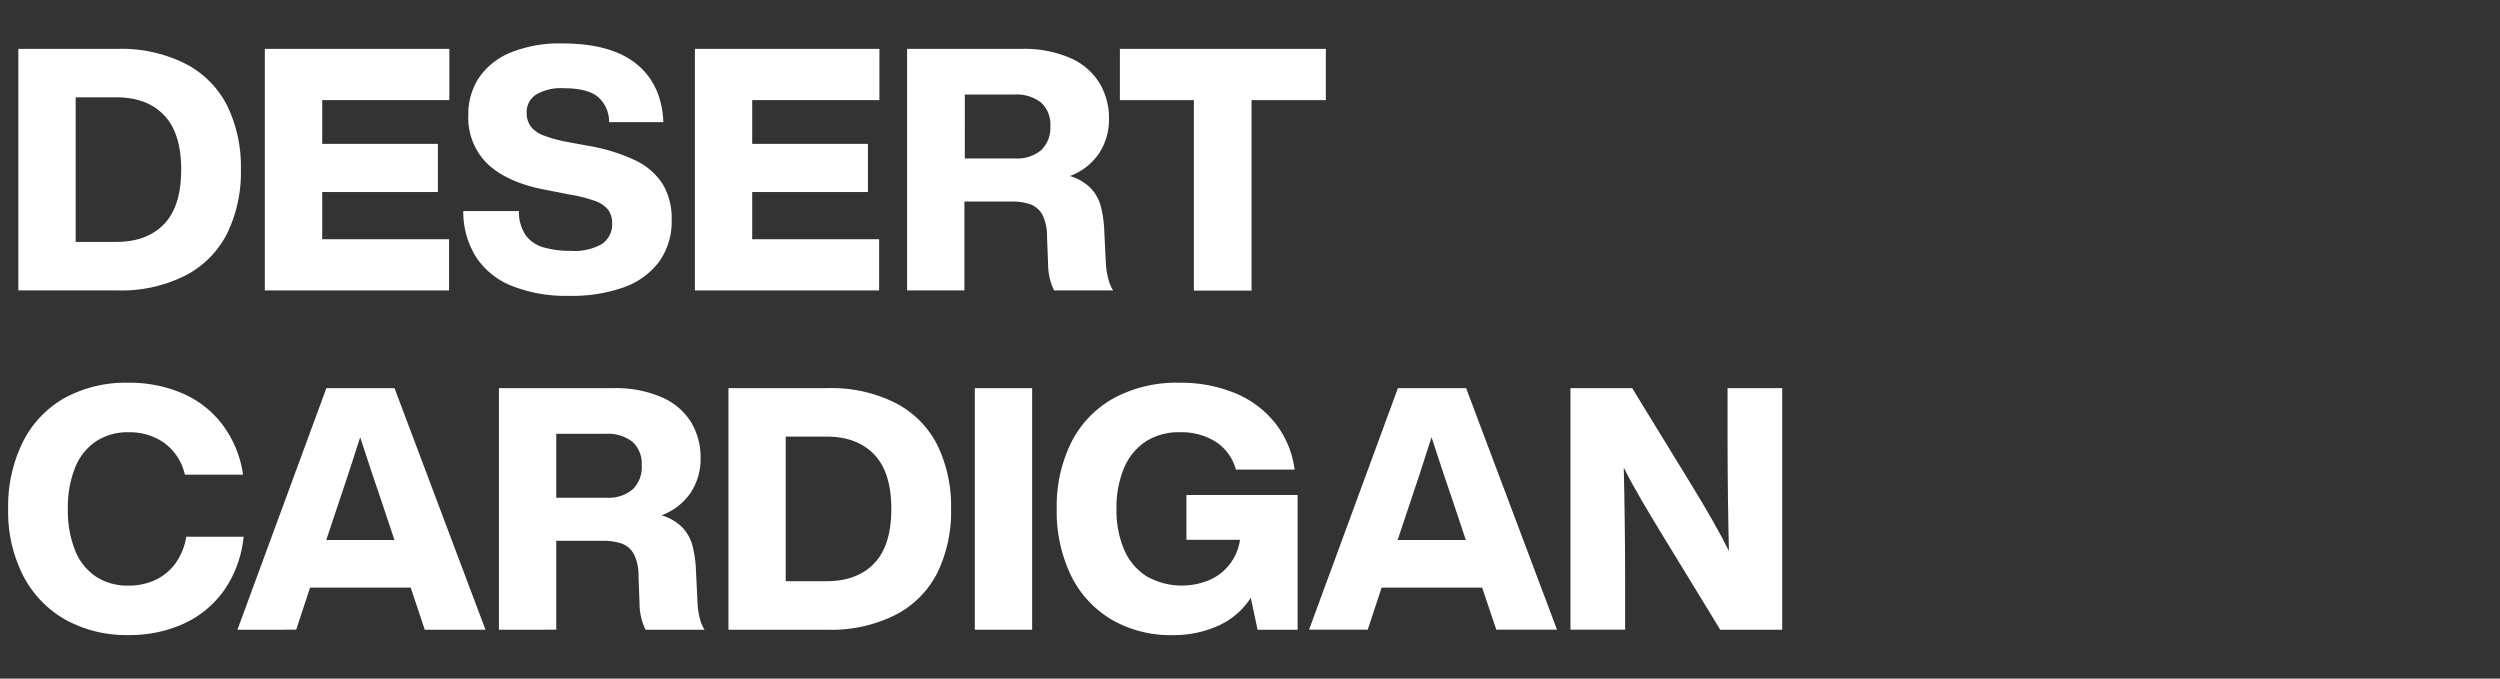
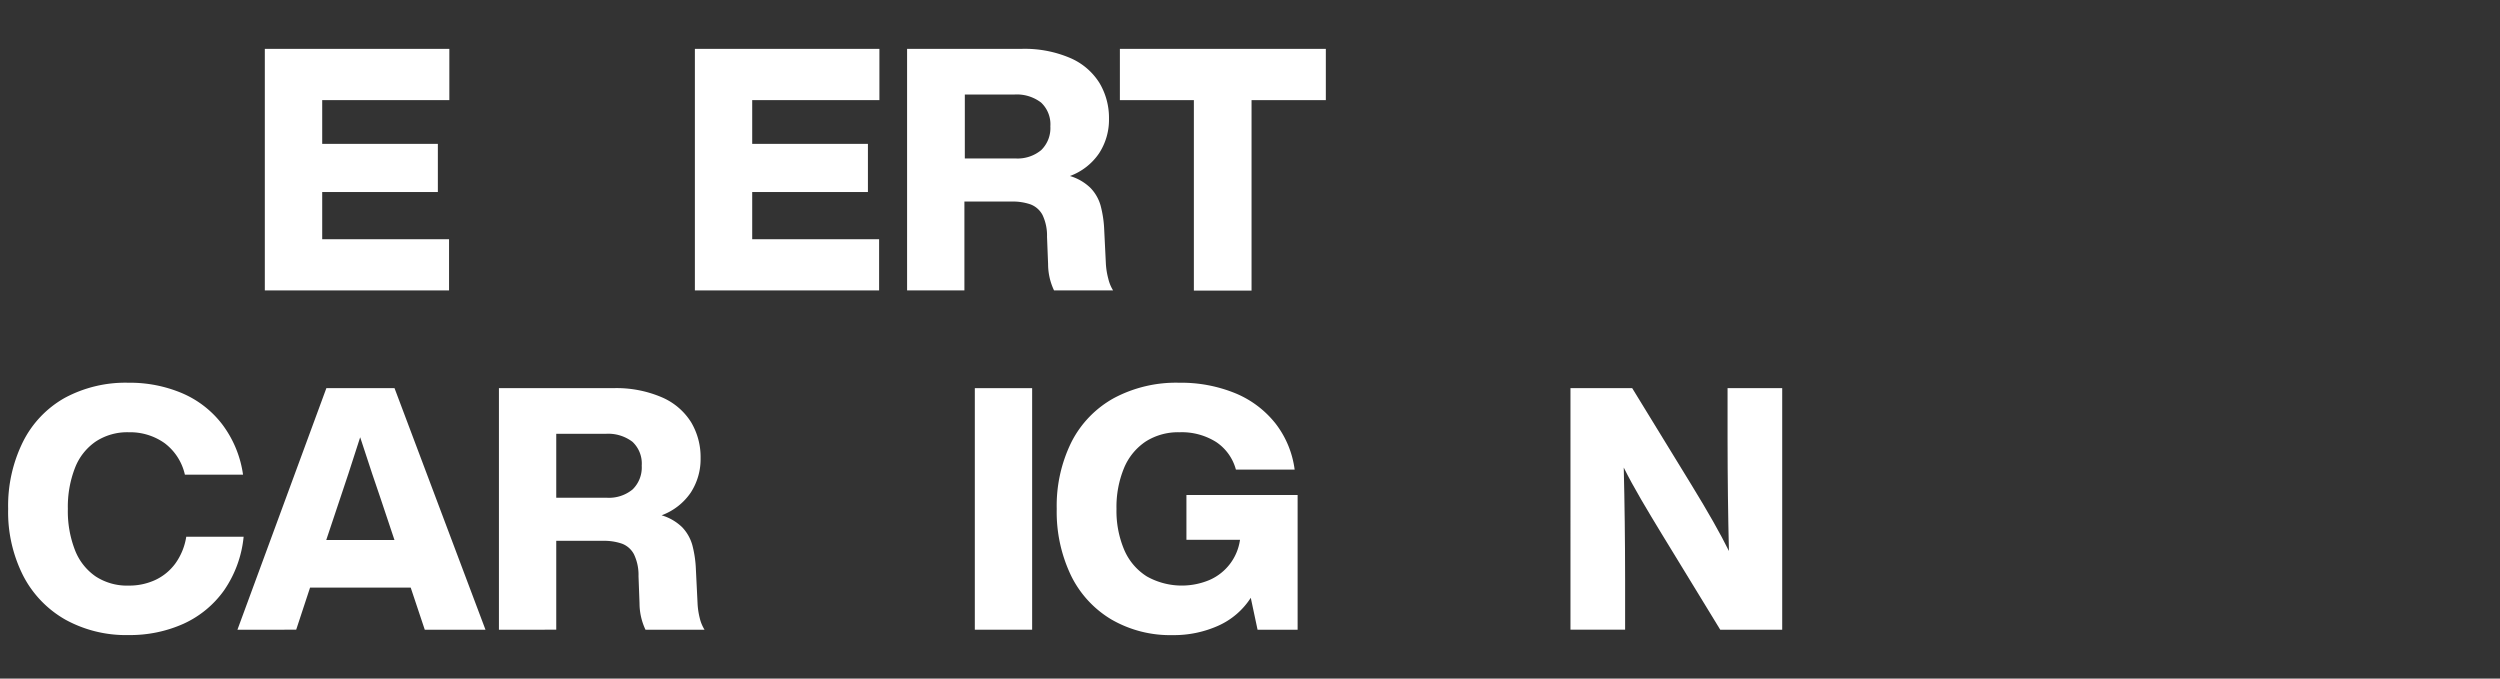
<svg xmlns="http://www.w3.org/2000/svg" viewBox="0 0 420 114">
  <rect x="0" y="0" width="420" height="114" fill="#333333" stroke="none" />
  <defs>
    <style>.cls-1{fill:none;}.cls-2{fill:#fff;}</style>
  </defs>
  <g id="レイヤー_2" data-name="レイヤー 2">
    <g id="contents">
      <rect class="cls-1" width="420" height="114" />
-       <path class="cls-2" d="M31.18,10.72a16.19,16.19,0,0,1,7,7.06A23.49,23.49,0,0,1,40.47,28.5a23.46,23.46,0,0,1-2.31,10.72,16.19,16.19,0,0,1-7,7.06,23.91,23.91,0,0,1-11.46,2.51H3.08V8.21H19.72A23.91,23.91,0,0,1,31.18,10.72ZM27.56,37.65q2.88-3,2.88-9.15t-2.88-9.15q-2.88-3-8-3H12.71V40.64h6.84Q24.68,40.64,27.56,37.65Z" />
      <path class="cls-2" d="M54.13,16.82v7.35H73.56v8.09H54.13v7.93H75.44v8.6H44.49V8.21h31v8.61Z" />
-       <path class="cls-2" d="M85.91,48a12.78,12.78,0,0,1-6-4.93,14.35,14.35,0,0,1-2.08-7.61h9.35a7,7,0,0,0,1.17,4.11,5.64,5.64,0,0,0,3,2,16.09,16.09,0,0,0,4.62.57A9.07,9.07,0,0,0,101.1,41a3.94,3.94,0,0,0,1.74-3.47,3.73,3.73,0,0,0-.65-2.26A4.93,4.93,0,0,0,100,33.77a25.29,25.29,0,0,0-4.41-1.11L92.24,32q-6.61-1.14-10.09-4.24a10.76,10.76,0,0,1-3.47-8.47,11,11,0,0,1,1.79-6.24,11.81,11.81,0,0,1,5.36-4.24A21.79,21.79,0,0,1,94.52,7.3q8.15,0,12.4,3.44t4.53,9.78h-9.12a5.57,5.57,0,0,0-1.94-4.3q-1.77-1.39-5.7-1.4a8.18,8.18,0,0,0-4.64,1.08,3.47,3.47,0,0,0-1.57,3,3.84,3.84,0,0,0,.68,2.34,5,5,0,0,0,2.14,1.51,22.35,22.35,0,0,0,4.08,1.11l3.42.63a30.25,30.25,0,0,1,8,2.48,11.11,11.11,0,0,1,4.56,4,11.18,11.18,0,0,1,1.48,5.9A11.6,11.6,0,0,1,110.71,44a12.8,12.8,0,0,1-6,4.3A25.9,25.9,0,0,1,95.6,49.7,24.56,24.56,0,0,1,85.91,48Z" />
      <path class="cls-2" d="M126.37,16.82v7.35h19.44v8.09H126.37v7.93h21.32v8.6H116.74V8.21h31v8.61Z" />
      <path class="cls-2" d="M186.2,46.85a6.51,6.51,0,0,0,.8,1.94h-9.92a10.31,10.31,0,0,1-1-4.44l-.18-4.56a8.06,8.06,0,0,0-.76-3.68,3.84,3.84,0,0,0-2-1.77,9.25,9.25,0,0,0-3.25-.48h-7.87V48.79h-9.63V8.21h19.21a19.37,19.37,0,0,1,8.21,1.54,10.8,10.8,0,0,1,4.9,4.19,11.44,11.44,0,0,1,1.6,6,10.33,10.33,0,0,1-1.66,5.81,10.15,10.15,0,0,1-4.9,3.82,8.36,8.36,0,0,1,3.45,2,7,7,0,0,1,1.71,3,18.86,18.86,0,0,1,.6,4.1l.28,5.7A12.37,12.37,0,0,0,186.2,46.85ZM170.59,26.62a6.23,6.23,0,0,0,4.33-1.4,5.17,5.17,0,0,0,1.54-4,5,5,0,0,0-1.57-4,6.72,6.72,0,0,0-4.47-1.34h-8.33V26.62Z" />
      <path class="cls-2" d="M222.74,16.82H210.26v32h-9.69v-32H188.14V8.21h34.6Z" />
      <path class="cls-2" d="M11,104.11A17.93,17.93,0,0,1,3.9,96.73,23.64,23.64,0,0,1,1.37,85.5,24.21,24.21,0,0,1,3.85,74.24a17.37,17.37,0,0,1,7-7.38A21.49,21.49,0,0,1,21.6,64.3a22.48,22.48,0,0,1,9,1.76,16.78,16.78,0,0,1,6.75,5.25,18.29,18.29,0,0,1,3.48,8.43H31.06a9.12,9.12,0,0,0-3.42-5.3,10,10,0,0,0-6-1.82,9.64,9.64,0,0,0-5.53,1.54A9.52,9.52,0,0,0,12.6,78.6a18,18,0,0,0-1.2,6.9,18,18,0,0,0,1.2,6.93,9.54,9.54,0,0,0,3.47,4.41,9.64,9.64,0,0,0,5.53,1.54,10.45,10.45,0,0,0,4.48-.94,8.79,8.79,0,0,0,3.39-2.79,10.42,10.42,0,0,0,1.82-4.48h9.64a19.13,19.13,0,0,1-3.28,9,17,17,0,0,1-6.81,5.62,22,22,0,0,1-9.24,1.9A21.09,21.09,0,0,1,11,104.11Z" />
      <path class="cls-2" d="M69,98.72H52.09l-2.33,7.07H39.89L54.83,65.21H66.28l15.28,40.58H71.36Zm-2.73-8-2.34-7q-1.08-3.08-3.42-10.26-2.28,7.13-3.36,10.26l-2.34,7Z" />
      <path class="cls-2" d="M117.56,103.85a6.51,6.51,0,0,0,.8,1.94h-9.92a10.44,10.44,0,0,1-1-4.44l-.17-4.56a8,8,0,0,0-.77-3.68,3.78,3.78,0,0,0-2-1.77,9.25,9.25,0,0,0-3.25-.48H93.45v14.93H83.82V65.21H103a19.33,19.33,0,0,1,8.2,1.54,10.82,10.82,0,0,1,4.91,4.19,11.44,11.44,0,0,1,1.59,6,10.33,10.33,0,0,1-1.65,5.81,10.2,10.2,0,0,1-4.9,3.82,8.36,8.36,0,0,1,3.45,2,7.16,7.16,0,0,1,1.71,3,18.86,18.86,0,0,1,.6,4.1l.28,5.7A12.37,12.37,0,0,0,117.56,103.85ZM101.94,83.62a6.24,6.24,0,0,0,4.34-1.4,5.16,5.16,0,0,0,1.53-4,5,5,0,0,0-1.56-4,6.73,6.73,0,0,0-4.48-1.34H93.45V83.62Z" />
-       <path class="cls-2" d="M150.48,67.72a16.16,16.16,0,0,1,7,7.06,23.49,23.49,0,0,1,2.3,10.72,23.46,23.46,0,0,1-2.3,10.72,16.16,16.16,0,0,1-7,7.06A23.84,23.84,0,0,1,139,105.79H122.38V65.21H139A23.84,23.84,0,0,1,150.48,67.72Zm-3.62,26.93q2.88-3,2.88-9.15t-2.88-9.15q-2.87-3-8-3H132V97.64h6.84Q144,97.64,146.86,94.65Z" />
      <path class="cls-2" d="M163.77,65.21h9.63v40.58h-9.63Z" />
      <path class="cls-2" d="M218,83.16v22.63h-6.73l-1.14-5.36a12.6,12.6,0,0,1-5.44,4.68,18.22,18.22,0,0,1-7.72,1.59,19.68,19.68,0,0,1-10.24-2.62,17.52,17.52,0,0,1-6.81-7.41,24.73,24.73,0,0,1-2.39-11.17A24.15,24.15,0,0,1,180,74.27a17.48,17.48,0,0,1,7.12-7.38,22.18,22.18,0,0,1,11-2.59,24,24,0,0,1,9.4,1.76,16.72,16.72,0,0,1,6.76,5.08,16,16,0,0,1,3.22,7.75h-9.87a8.08,8.08,0,0,0-3.3-4.62,10.82,10.82,0,0,0-6.16-1.65,10.15,10.15,0,0,0-5.67,1.54,9.91,9.91,0,0,0-3.65,4.44,17.1,17.1,0,0,0-1.28,6.9,16.75,16.75,0,0,0,1.31,6.9,9.82,9.82,0,0,0,3.79,4.44,12,12,0,0,0,10.52.6,8.67,8.67,0,0,0,5.13-6.75h-9V83.16Z" />
-       <path class="cls-2" d="M249,98.72H232.11l-2.33,7.07h-9.86l14.93-40.58h11.46l15.27,40.58h-10.2Zm-2.74-8-2.34-7q-1.08-3.08-3.42-10.26-2.28,7.13-3.36,10.26l-2.34,7Z" />
      <path class="cls-2" d="M299.41,65.21v40.58H289L279.11,89.6c-1.13-1.86-2.27-3.75-3.39-5.67s-2.1-3.71-2.93-5.38q.22,8.83.23,18.75v8.49h-9.18V65.21h10.37l9.92,16.19q4.22,6.88,6.33,11.17-.22-8.89-.23-18.87V65.21Z" />
    </g>
  </g>
</svg>